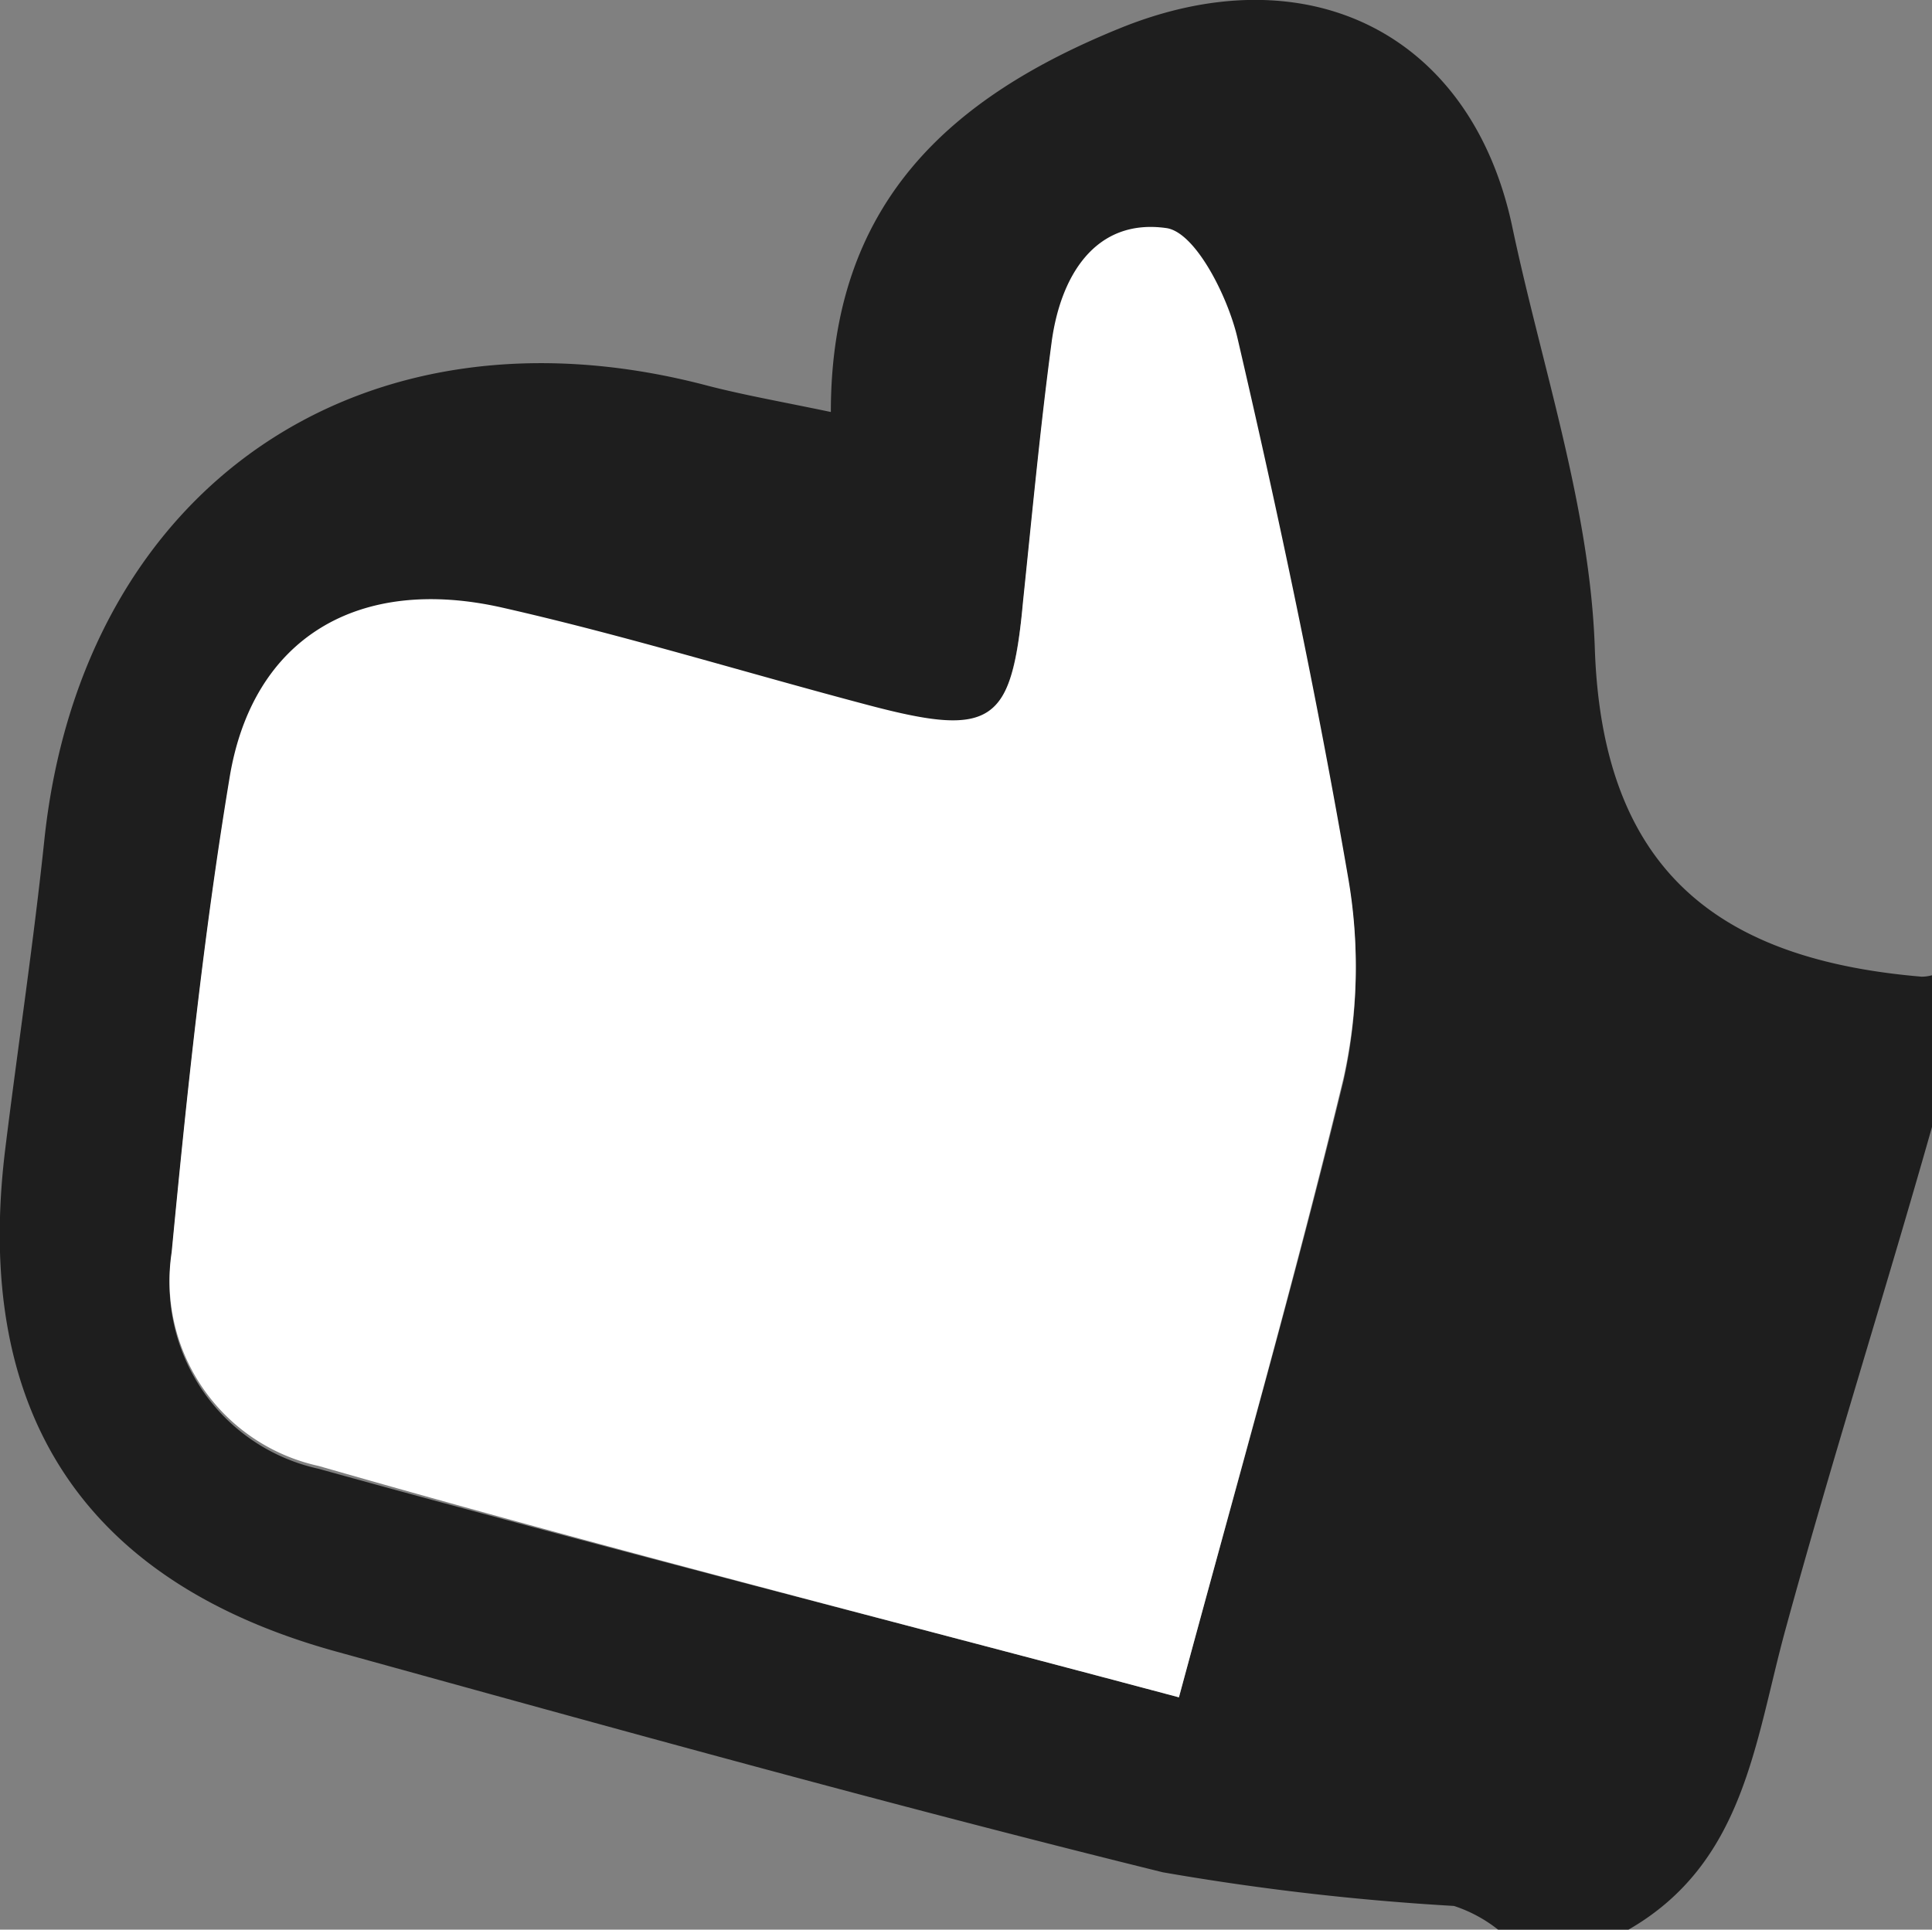
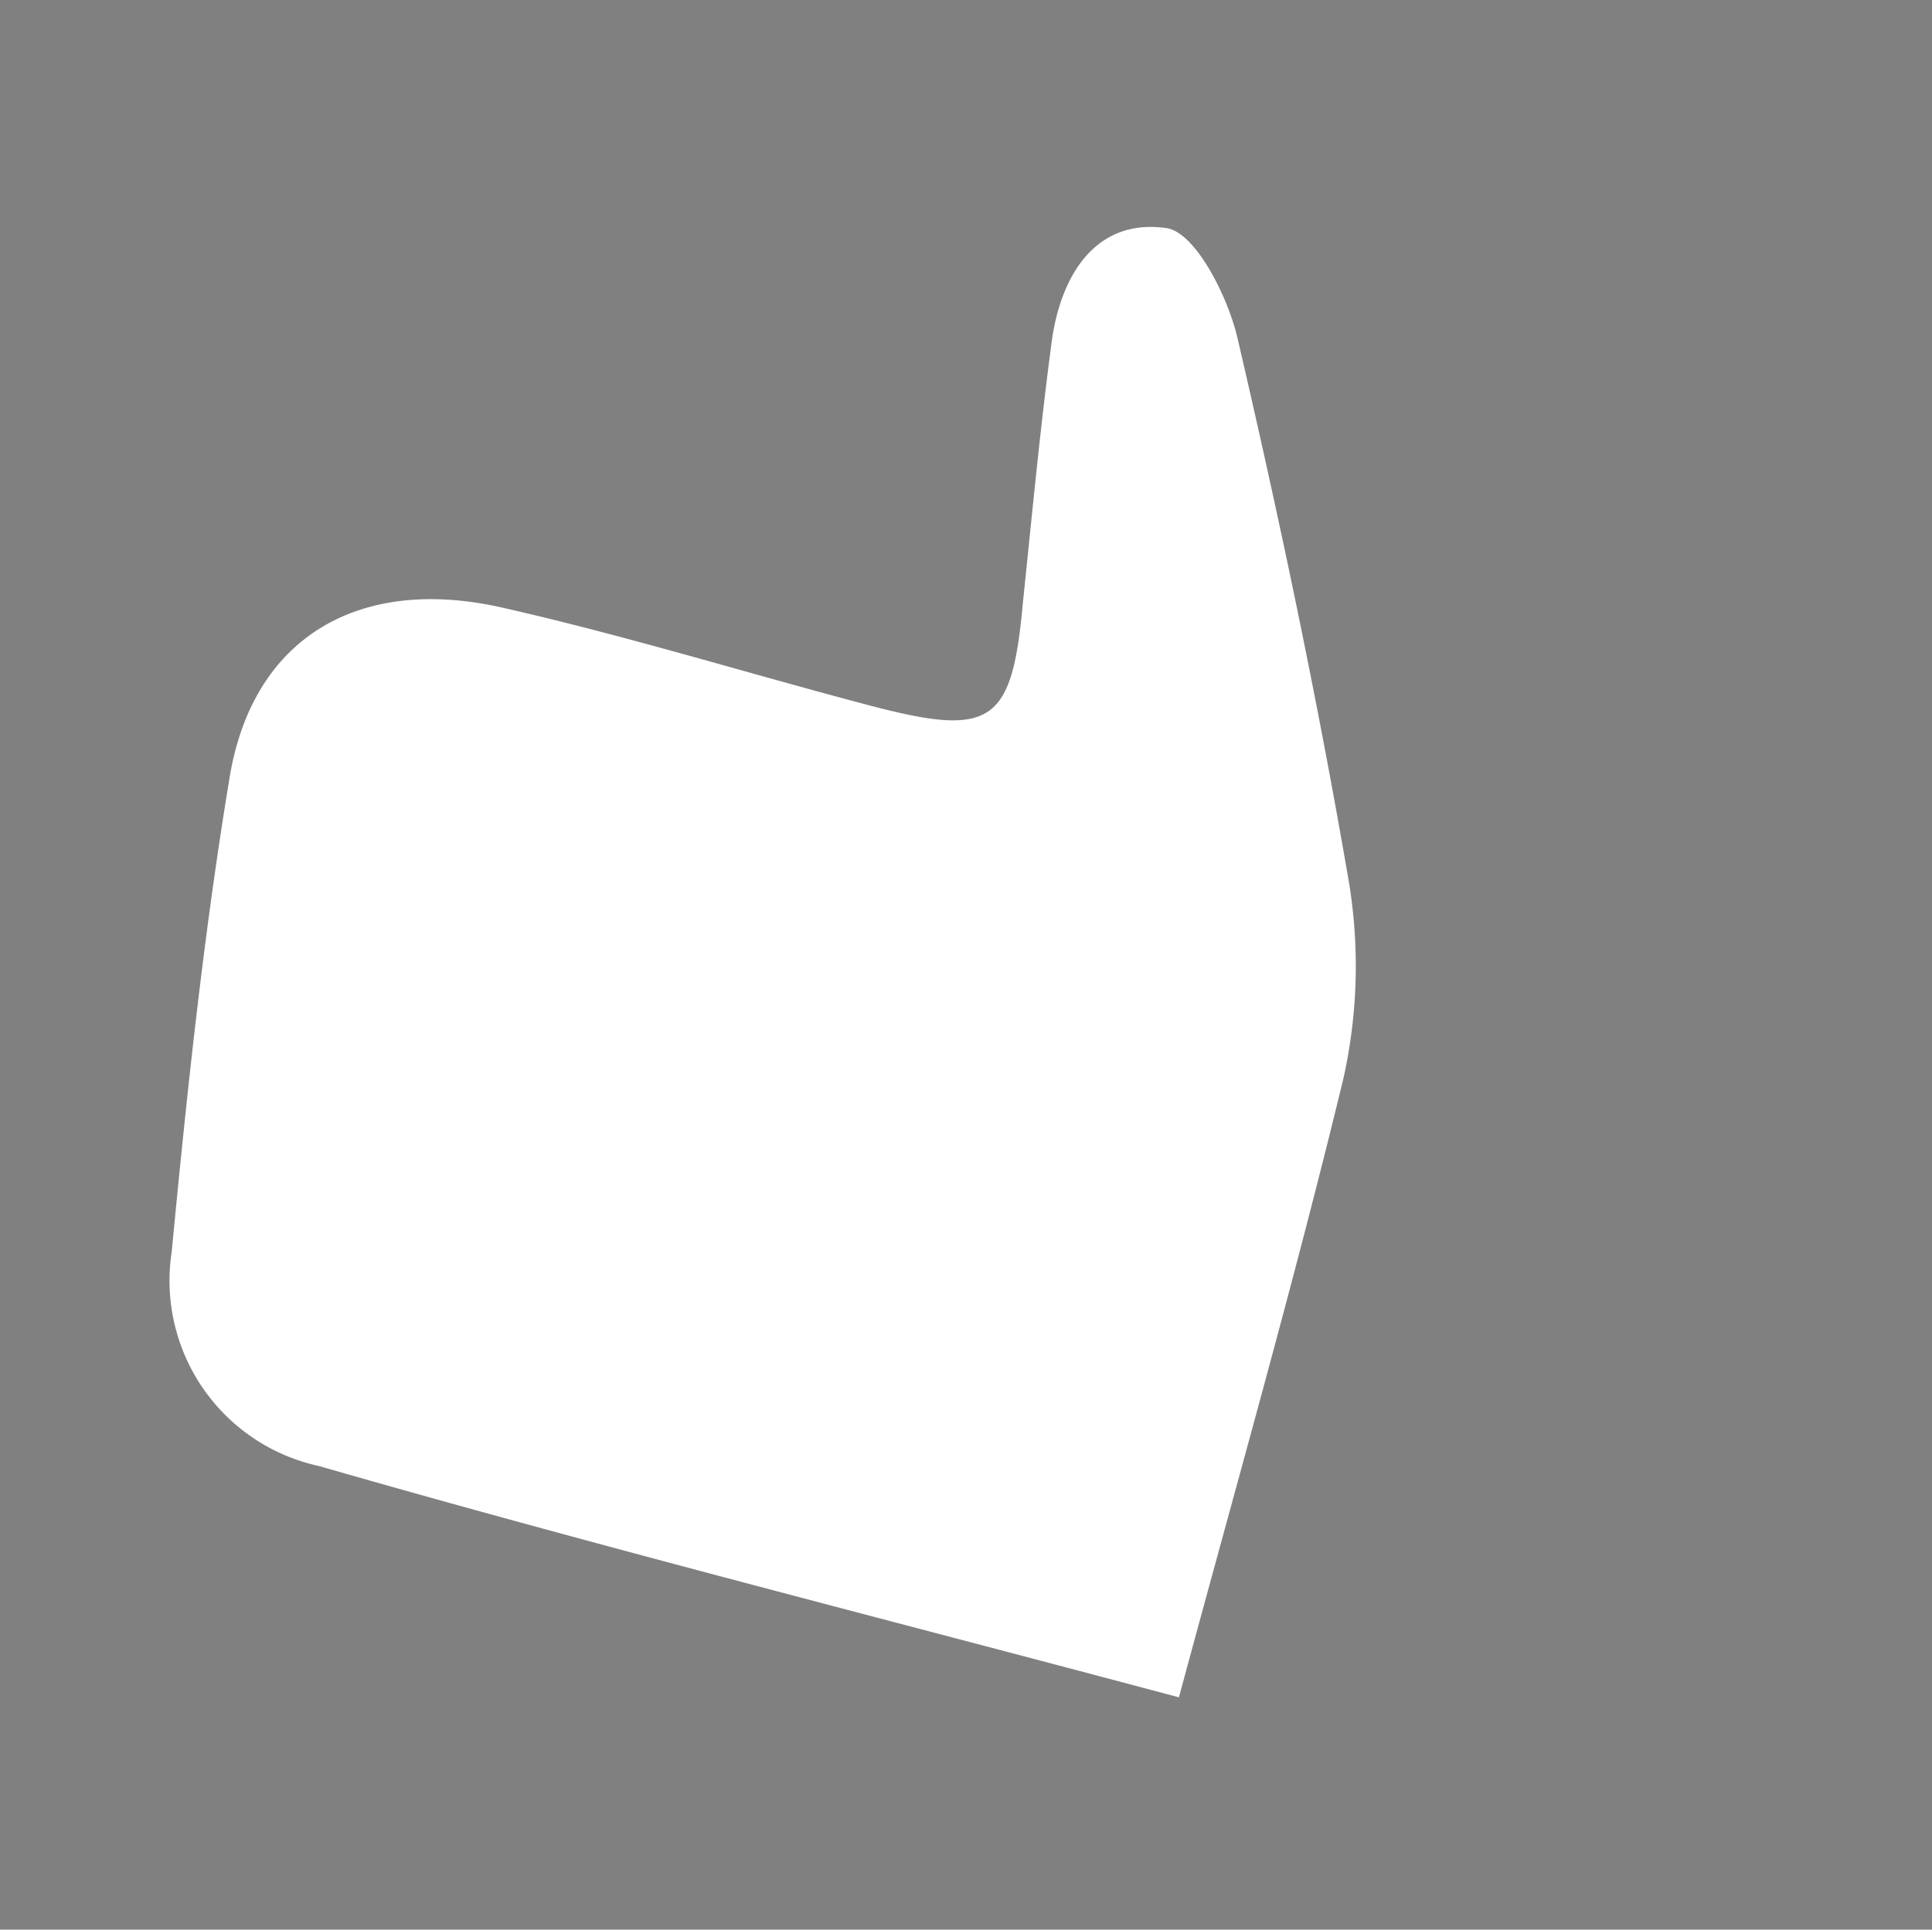
<svg xmlns="http://www.w3.org/2000/svg" viewBox="0 0 40.74 40.7">
  <rect x="0" y="0" width="40.74" height="40.7" fill="#808080" stroke="none" />
  <defs>
    <style>.cls-1{fill:#1e1e1e;}.cls-2{fill:#fff;}</style>
  </defs>
  <g id="Camada_2" data-name="Camada 2">
    <g id="Camada_1-2" data-name="Camada 1">
-       <path class="cls-1" d="M40.74,20.57v3.2c-1,3.53-2.12,7.05-3.09,10.6-.65,2.37-.86,4.92-3.31,6.33H31.59a3,3,0,0,0-.93-.5,53.88,53.88,0,0,1-6.14-.71c-5.83-1.44-11.62-3.05-17.41-4.65-5.35-1.47-7.68-5.06-7-10.6.27-2.19.6-4.37.83-6.57.81-7.43,6.73-11.46,14-9.53.78.2,1.58.34,2.58.55,0-4.4,2.51-6.64,6.11-8.1C27.56-1,31,.69,31.88,4.74c.63,3,1.65,5.94,1.75,8.94.16,4.71,2.64,6.56,6.89,6.92A.83.83,0,0,0,40.74,20.57ZM24.86,35.8c1.22-4.52,2.44-8.76,3.47-13a10.89,10.89,0,0,0,.1-4.22c-.66-3.83-1.46-7.63-2.34-11.41-.21-.88-.89-2.22-1.5-2.3-1.5-.21-2.24,1-2.42,2.45-.24,1.81-.41,3.63-.6,5.45-.27,2.55-.68,2.84-3.23,2.17s-5.13-1.47-7.73-2.06c-3.06-.7-5.29.64-5.77,3.59-.55,3.3-.9,6.64-1.22,10a4,4,0,0,0,3.1,4.51C12.63,32.62,18.6,34.13,24.86,35.8Z" />
      <path class="cls-2" d="M24.86,35.8c-6.26-1.67-12.23-3.18-18.14-4.88a4,4,0,0,1-3.1-4.51c.32-3.34.67-6.68,1.22-10,.48-2.95,2.71-4.29,5.77-3.59,2.6.59,5.15,1.38,7.73,2.06s3,.38,3.23-2.17c.19-1.82.36-3.64.6-5.45.18-1.43.92-2.66,2.42-2.45.61.08,1.29,1.42,1.5,2.3.88,3.78,1.68,7.58,2.34,11.41a10.89,10.89,0,0,1-.1,4.22C27.3,27,26.08,31.28,24.86,35.8Z" />
    </g>
  </g>
</svg>